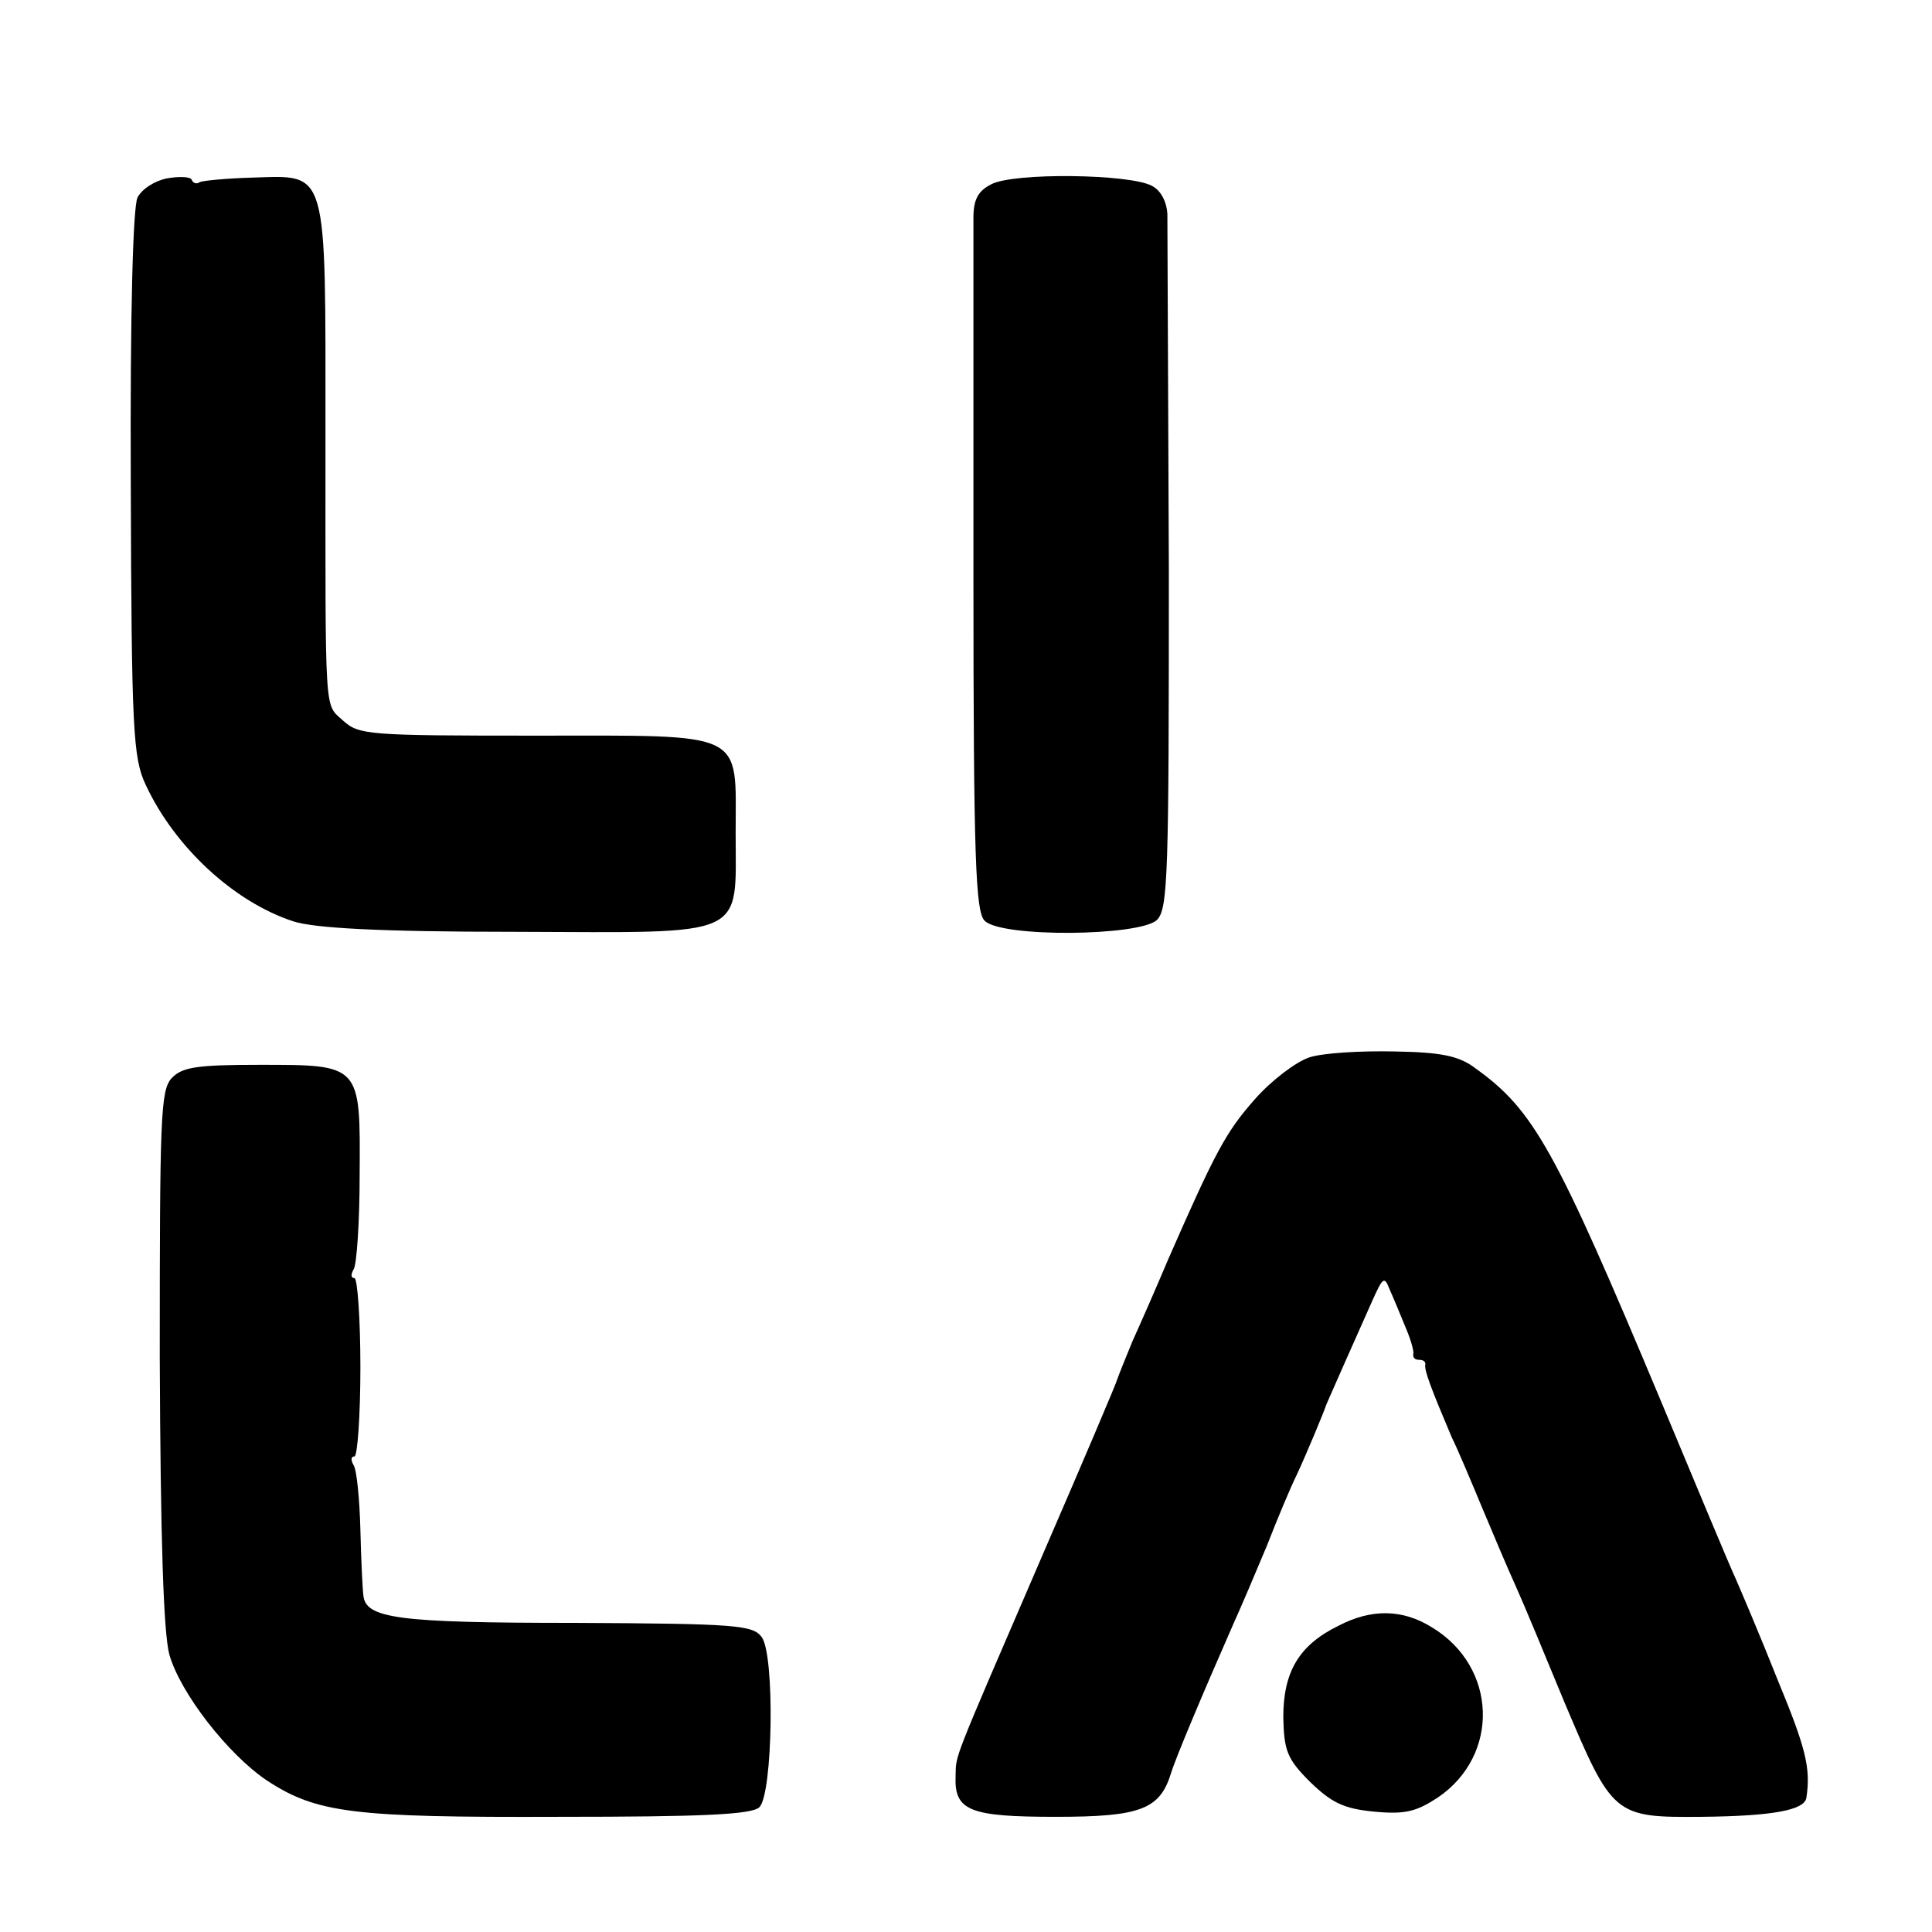
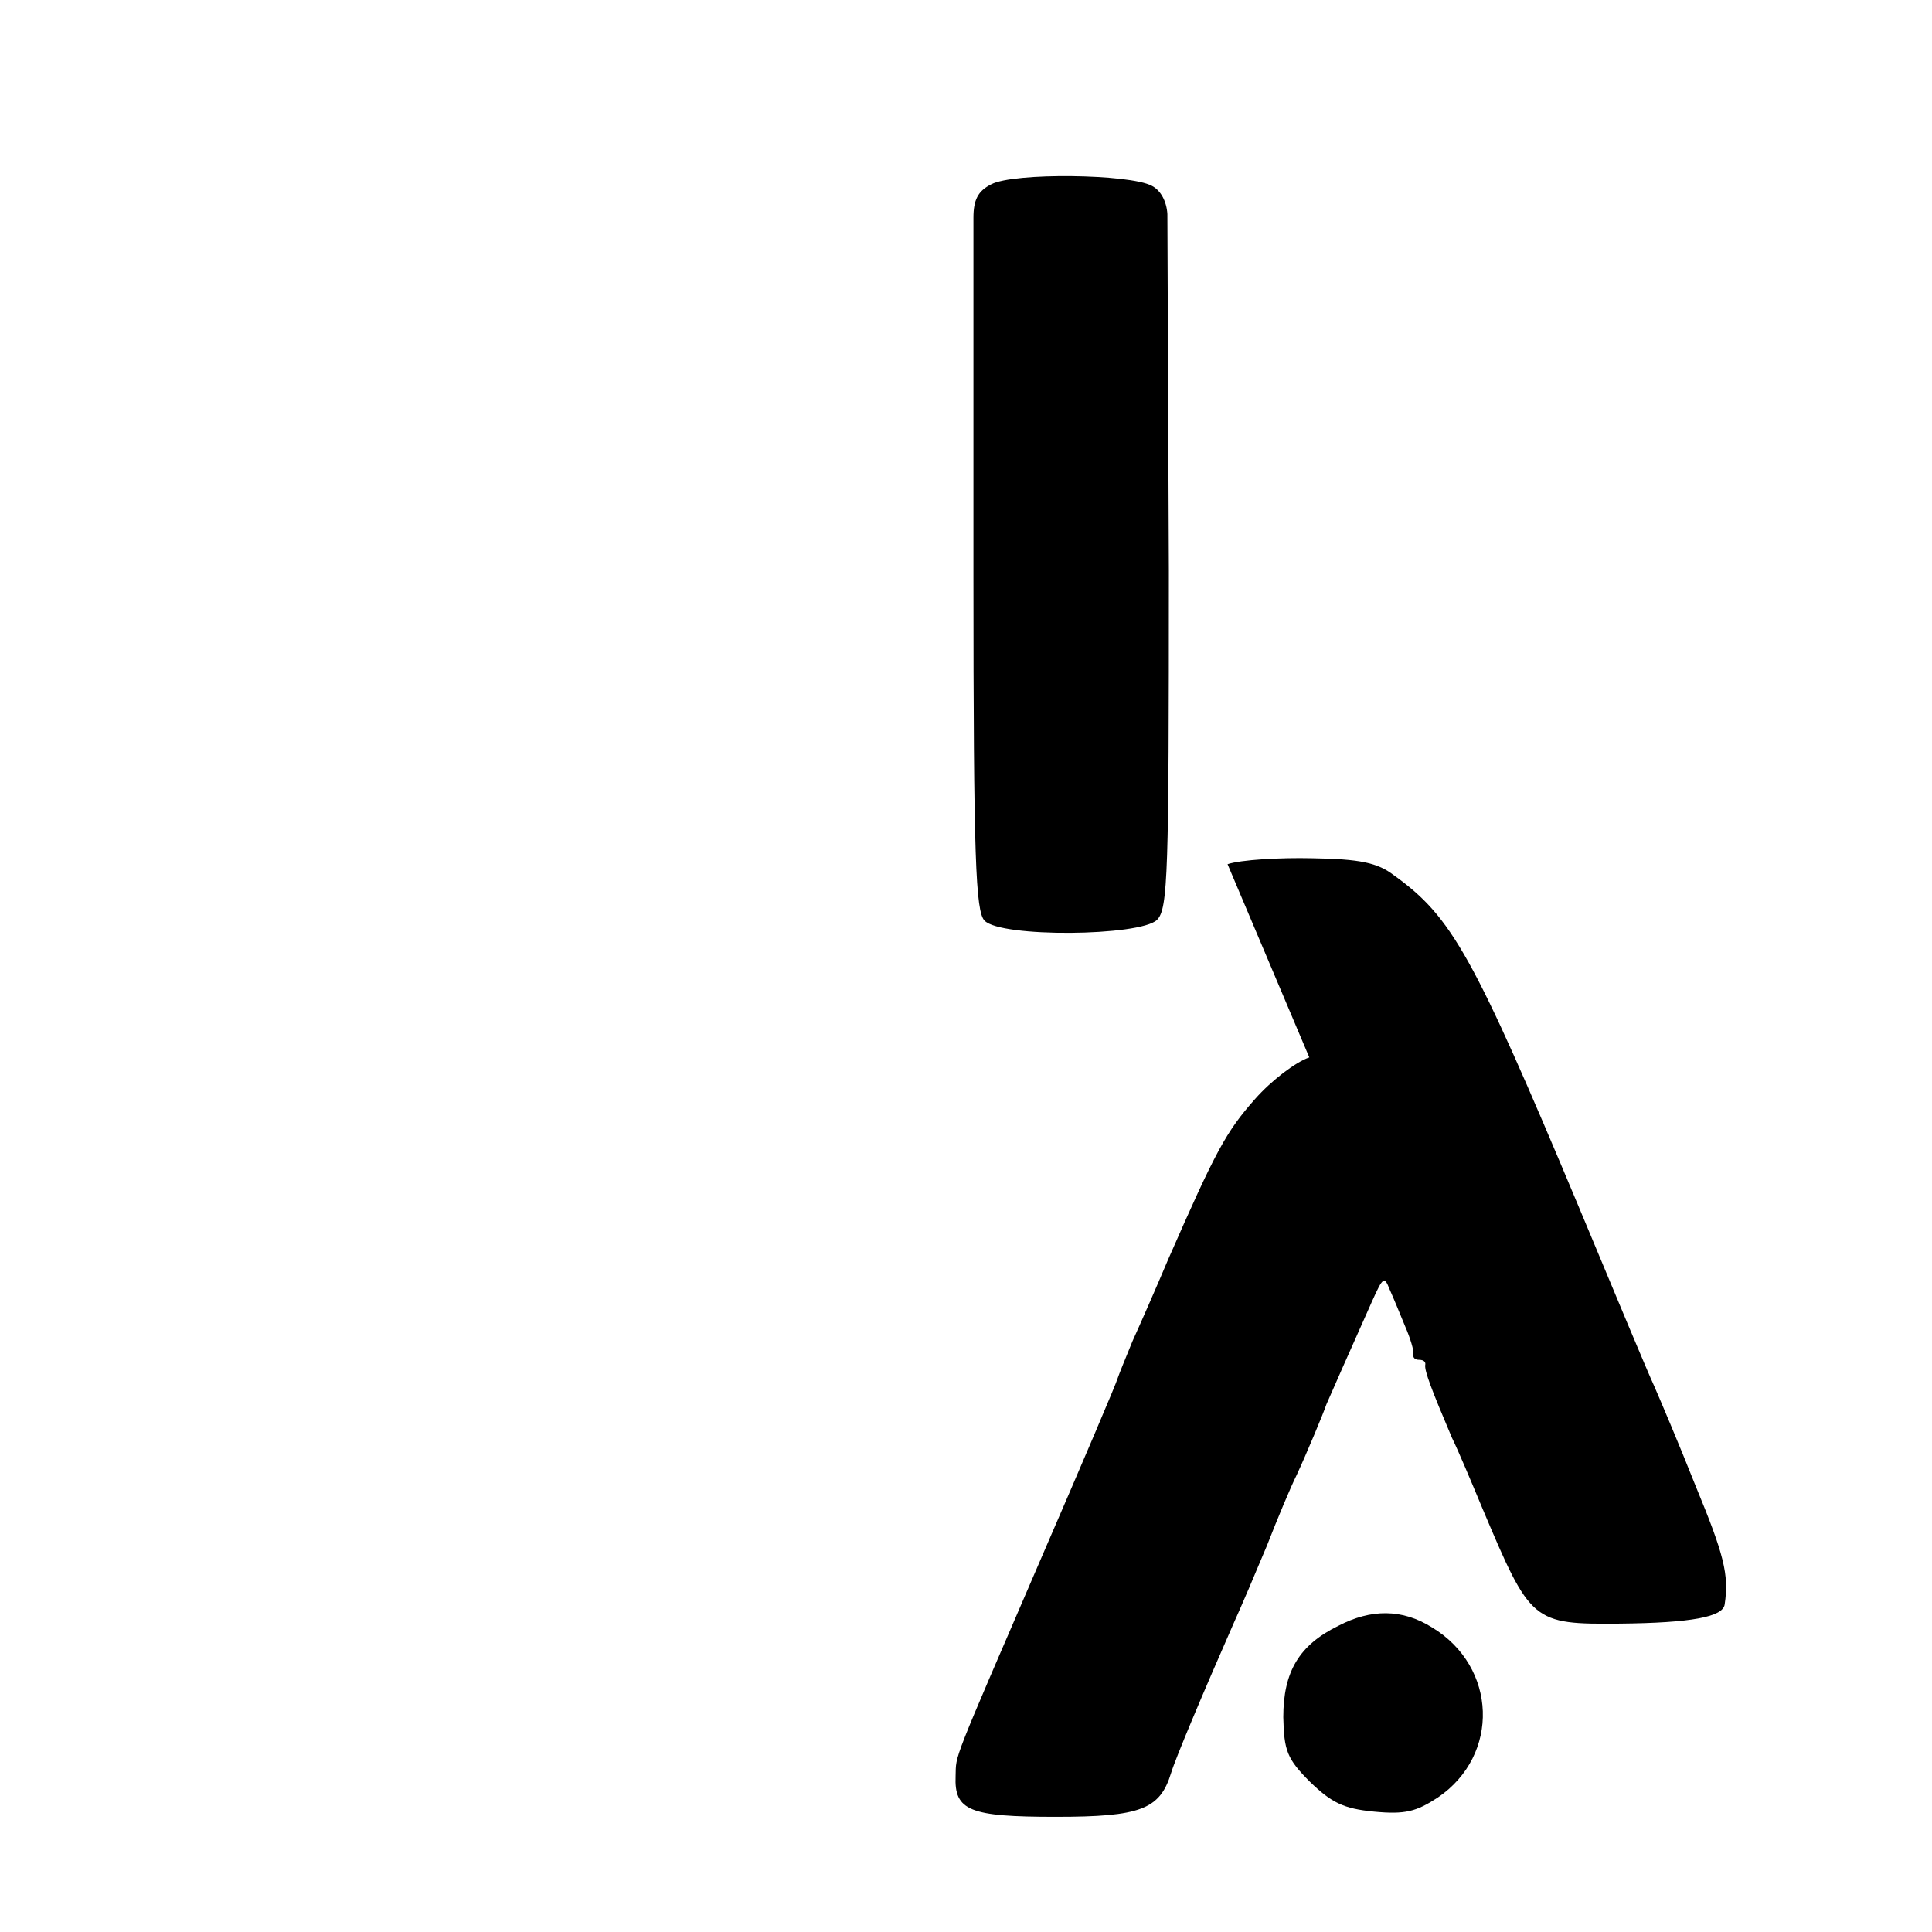
<svg xmlns="http://www.w3.org/2000/svg" height="260pt" preserveAspectRatio="xMidYMid meet" viewBox="0 0 260 260" width="260pt">
  <g transform="matrix(.1 0 0 -.1 0 260)">
-     <path d="m225 2360c-16-3-34-14-40-26-6-13-10-153-9-386 1-330 3-368 20-404 39-84 119-158 199-184 28-9 115-14 298-14 316-1 297-10 297 133 0 139 17 131-271 131-223 0-236 1-257 20-26 24-24-2-24 388 0 359 4 346-98 343-35-1-66-4-71-6-4-3-9-2-11 3-1 4-16 5-33 2z" />
    <path d="m1334 2352c-18-9-24-21-24-45 0-18 0-234 0-482 0-382 3-452 15-464 22-23 209-21 232 1 15 15 16 62 16 470-1 249-2 465-2 480-1 17-9 32-21 38-30 16-186 18-216 2z" />
-     <path d="m1762 1177c-18-6-51-31-73-56-39-44-53-70-117-216-16-38-38-88-48-110-9-22-18-44-20-50-1-5-47-113-102-240-123-285-115-265-116-295-2-47 19-55 135-55 114 0 140 10 155 59 6 20 44 110 84 201 10 22 30 69 45 105 14 36 32 79 40 95 13 28 36 83 40 95 2 5 37 84 62 140 14 31 16 33 23 15 5-11 14-33 21-50 7-16 12-33 11-37-1-5 2-8 8-8s9-3 8-7c-1-8 8-32 36-98 8-16 26-59 41-95s35-83 45-105 39-92 65-155c65-154 67-156 185-155 96 1 139 9 141 26 6 40-1 67-39 159-23 58-49 119-56 135-8 17-53 125-101 240-142 339-171 391-249 447-22 17-46 22-110 23-44 1-96-2-114-8z" />
-     <path d="m231 1149c-15-16-16-53-16-376 1-245 5-371 13-400 15-52 79-134 131-169 67-44 116-50 393-49 193 0 260 3 270 13 18 18 21 205 3 229-12 16-34 18-252 19-238 0-281 6-284 37-1 7-3 46-4 88-1 41-5 81-9 87-4 7-4 12 1 12 4 0 8 54 8 120s-4 120-8 120c-5 0-5 5-1 12 4 6 8 63 8 127 1 149 2 148-135 148-84 0-104-3-118-18z" />
+     <path d="m1762 1177c-18-6-51-31-73-56-39-44-53-70-117-216-16-38-38-88-48-110-9-22-18-44-20-50-1-5-47-113-102-240-123-285-115-265-116-295-2-47 19-55 135-55 114 0 140 10 155 59 6 20 44 110 84 201 10 22 30 69 45 105 14 36 32 79 40 95 13 28 36 83 40 95 2 5 37 84 62 140 14 31 16 33 23 15 5-11 14-33 21-50 7-16 12-33 11-37-1-5 2-8 8-8s9-3 8-7c-1-8 8-32 36-98 8-16 26-59 41-95c65-154 67-156 185-155 96 1 139 9 141 26 6 40-1 67-39 159-23 58-49 119-56 135-8 17-53 125-101 240-142 339-171 391-249 447-22 17-46 22-110 23-44 1-96-2-114-8z" />
    <path d="m1801 412c-53-26-74-62-74-123 1-45 5-56 36-87 29-28 45-36 86-40 42-4 57 0 86 19 84 57 80 176-8 229-40 25-82 25-126 2z" />
  </g>
</svg>